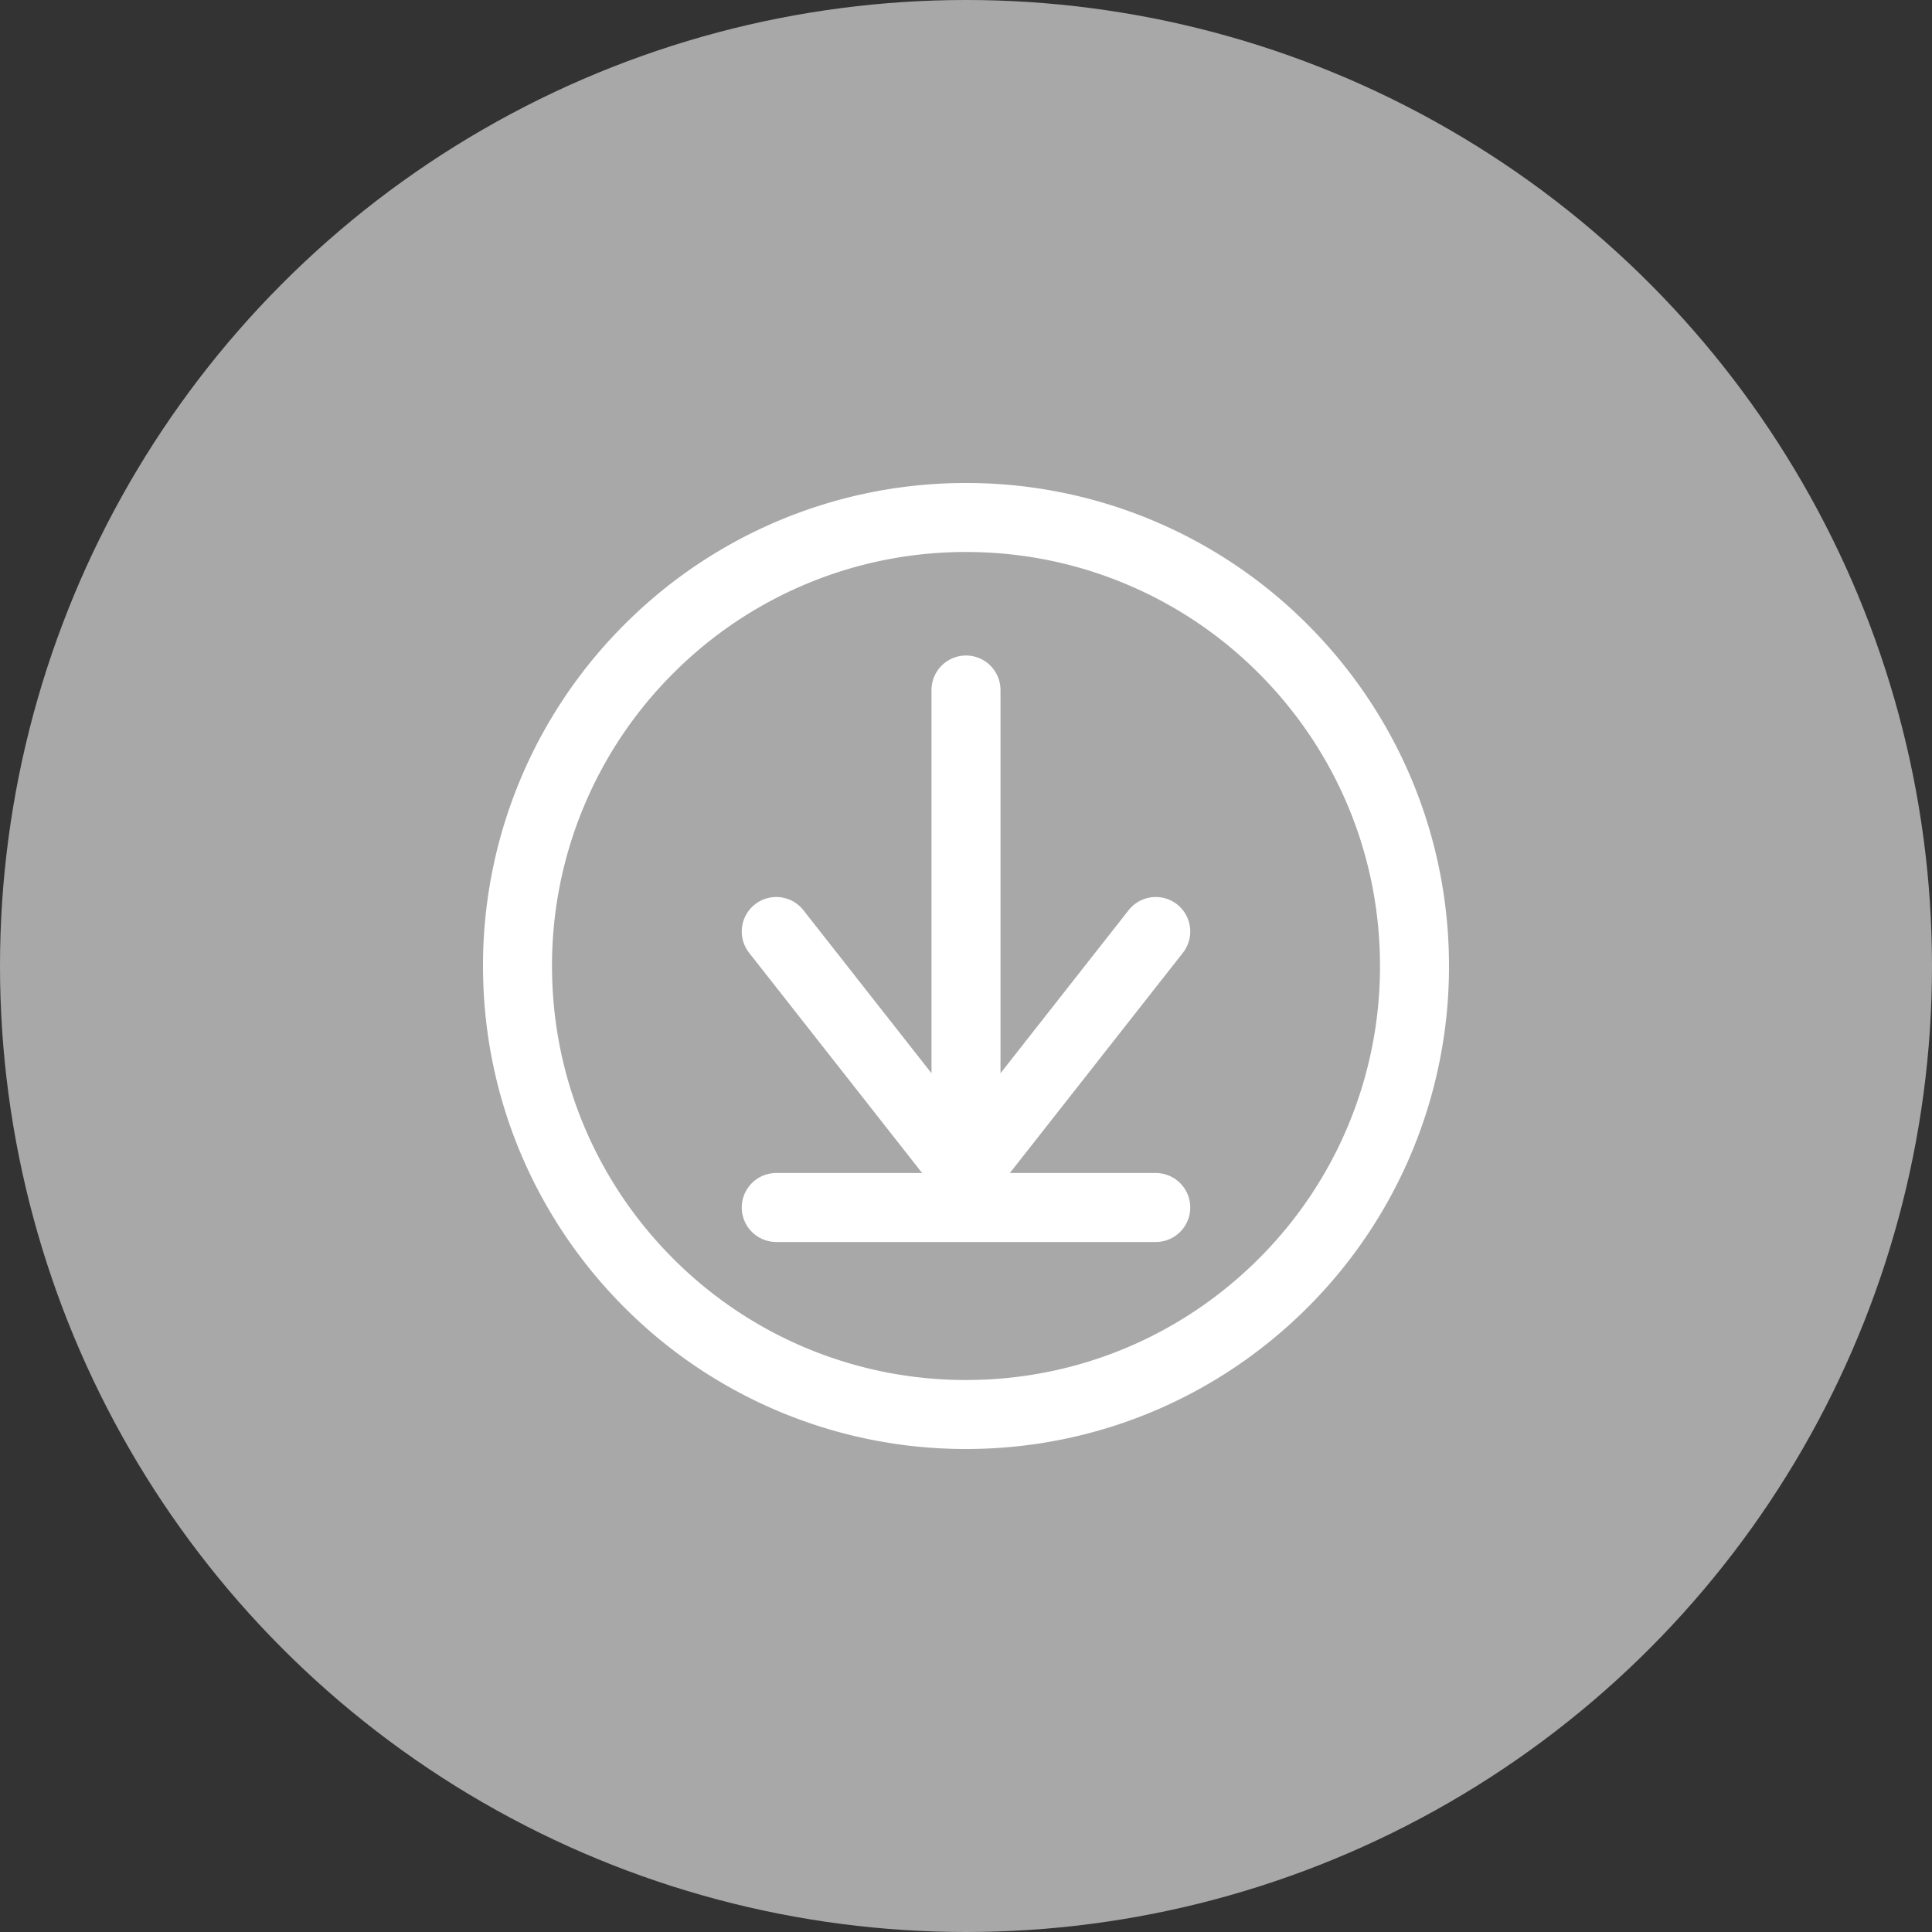
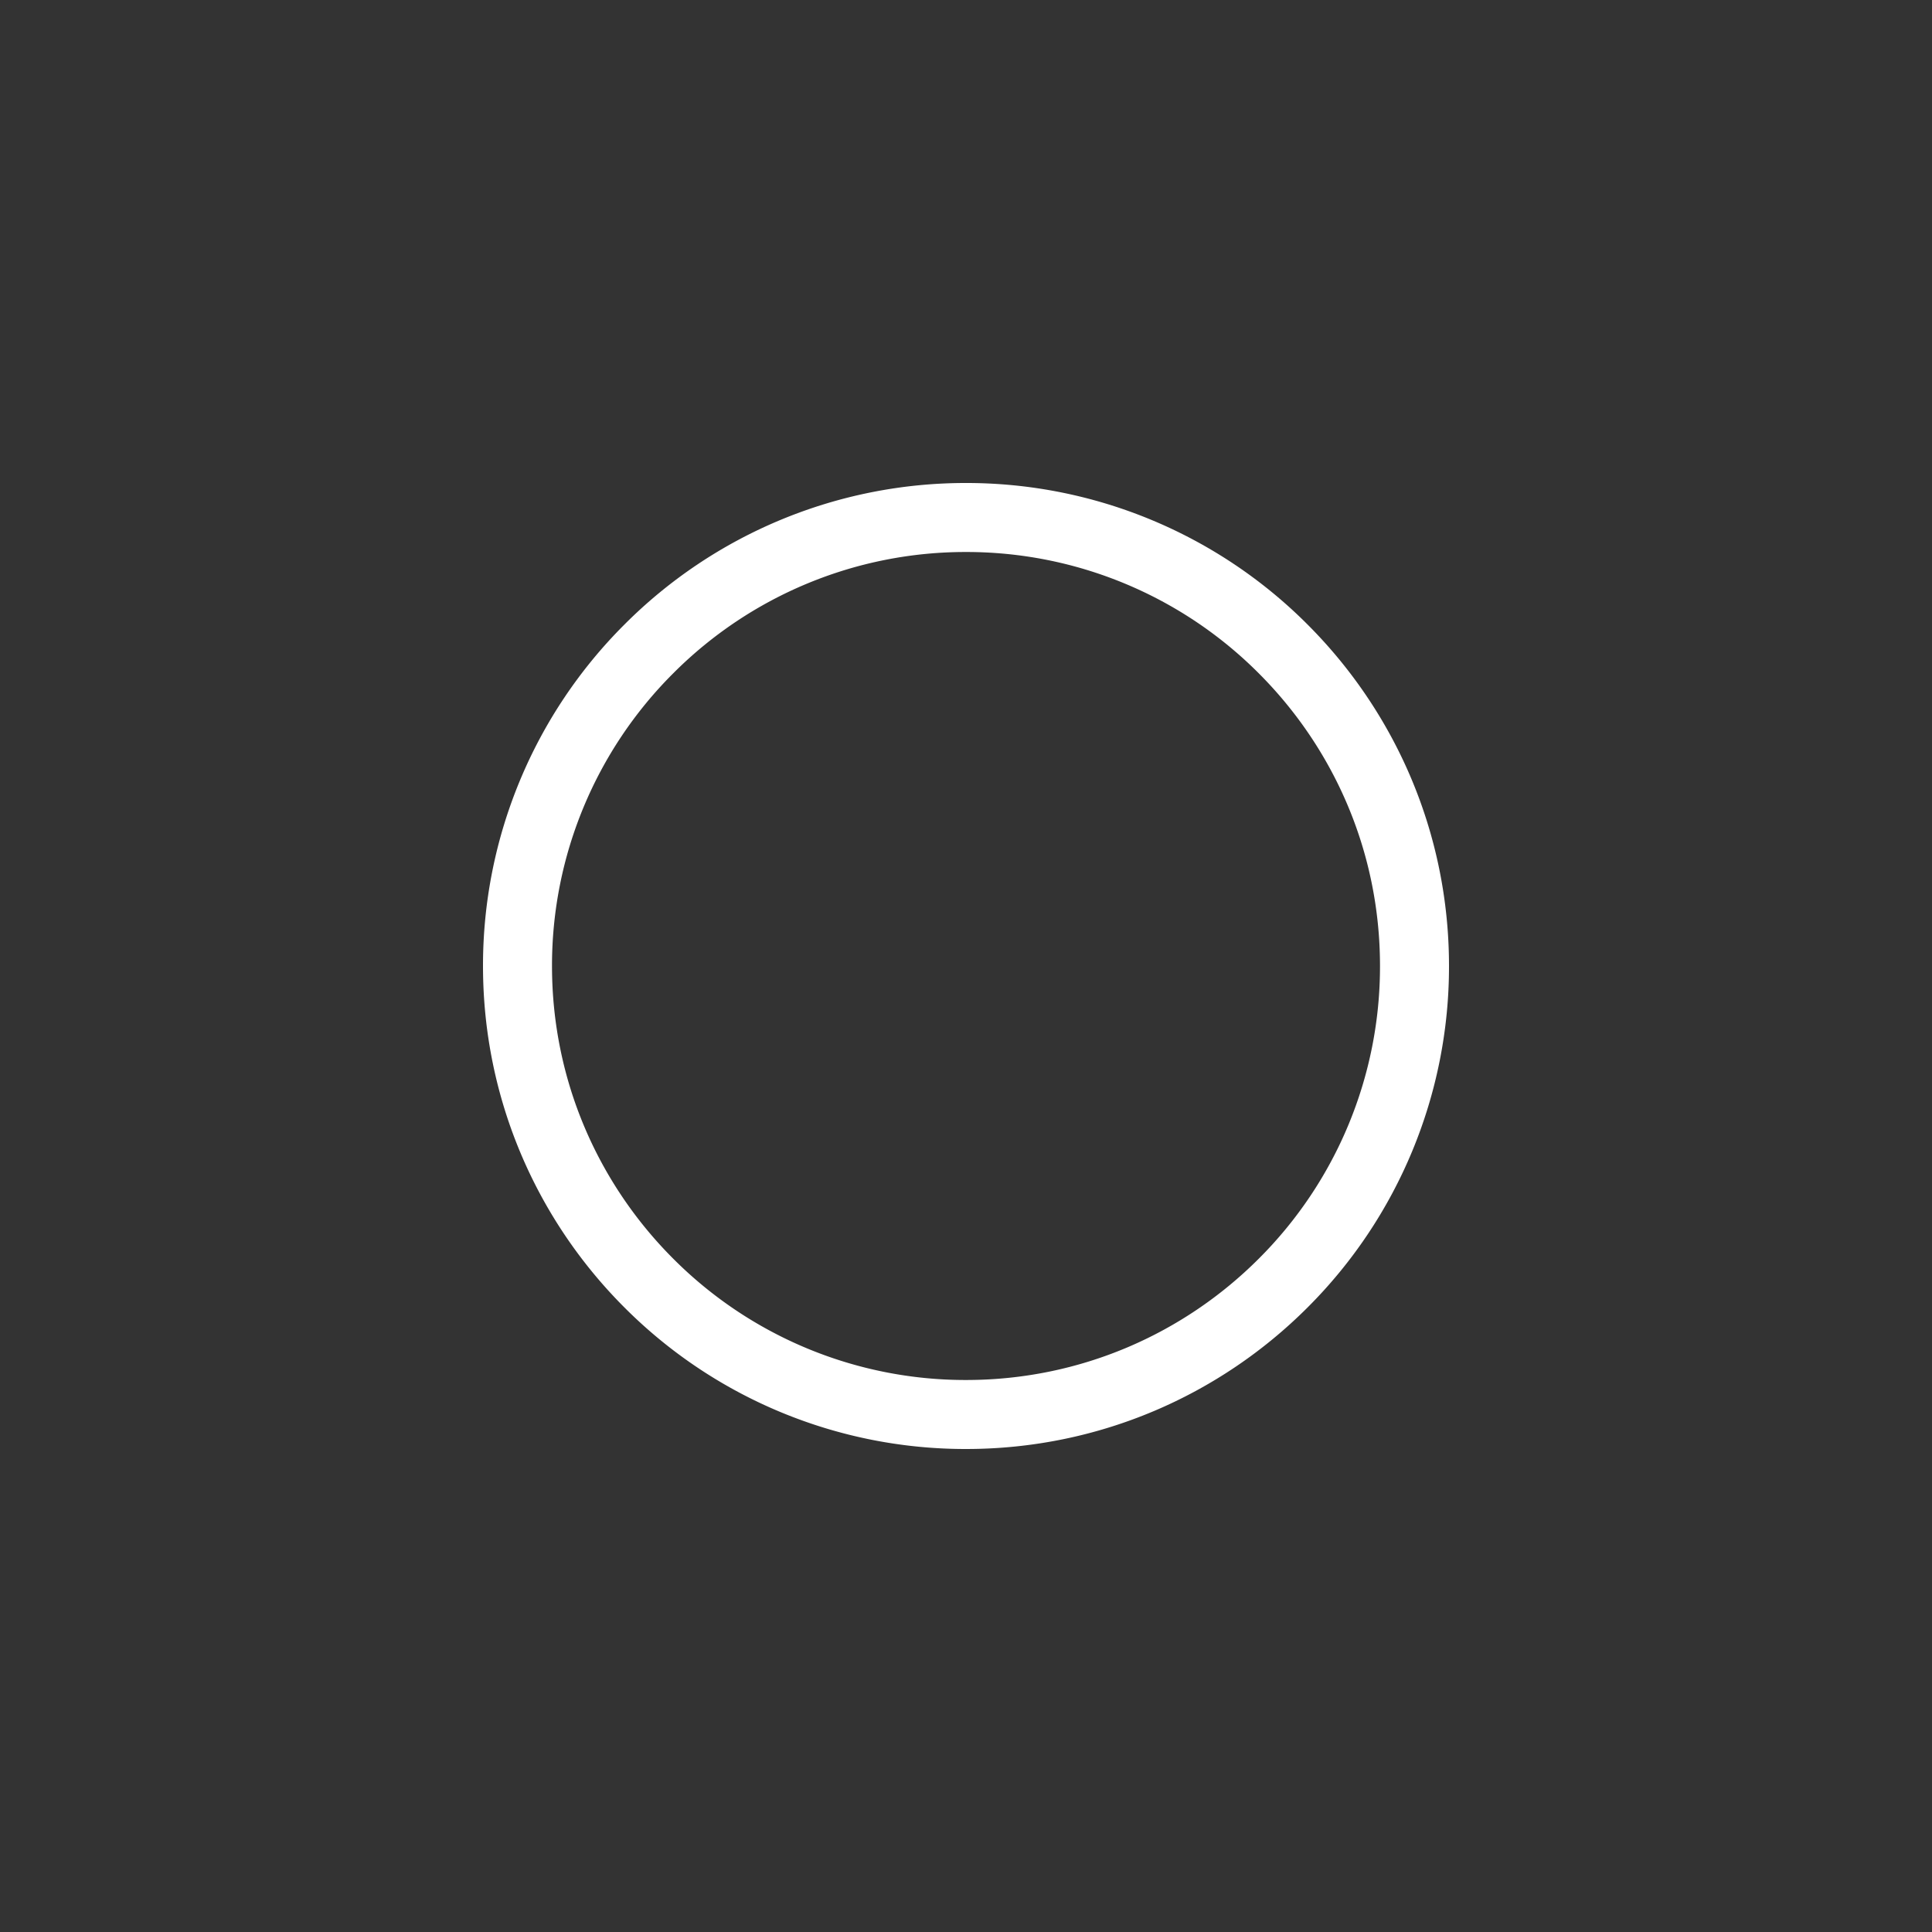
<svg xmlns="http://www.w3.org/2000/svg" width="56" height="56" viewBox="0 0 56 56">
  <rect x="0" y="0" width="56" height="56" fill="#333333" stroke="none" />
  <g fill="none" fill-rule="evenodd">
-     <circle fill="#A8A8A8" cx="28" cy="28" r="28" />
-     <path d="M12 12h32v32H12z" />
    <g stroke="#FFF" stroke-width="2">
      <path d="M28 15a12.96 12.96 0 0 0-9.192 3.808A12.96 12.96 0 0 0 15 28c0 3.59 1.455 6.84 3.808 9.192A12.96 12.96 0 0 0 28 41c3.59 0 6.84-1.455 9.192-3.808A12.96 12.96 0 0 0 41 28c0-3.59-1.455-6.84-3.808-9.192A12.96 12.96 0 0 0 28 15z" />
      <g stroke-linecap="round" stroke-linejoin="round">
-         <path d="M22.5 35h11M22.5 27l5.5 7 5.5-7M28 20v15" />
-       </g>
+         </g>
    </g>
  </g>
</svg>